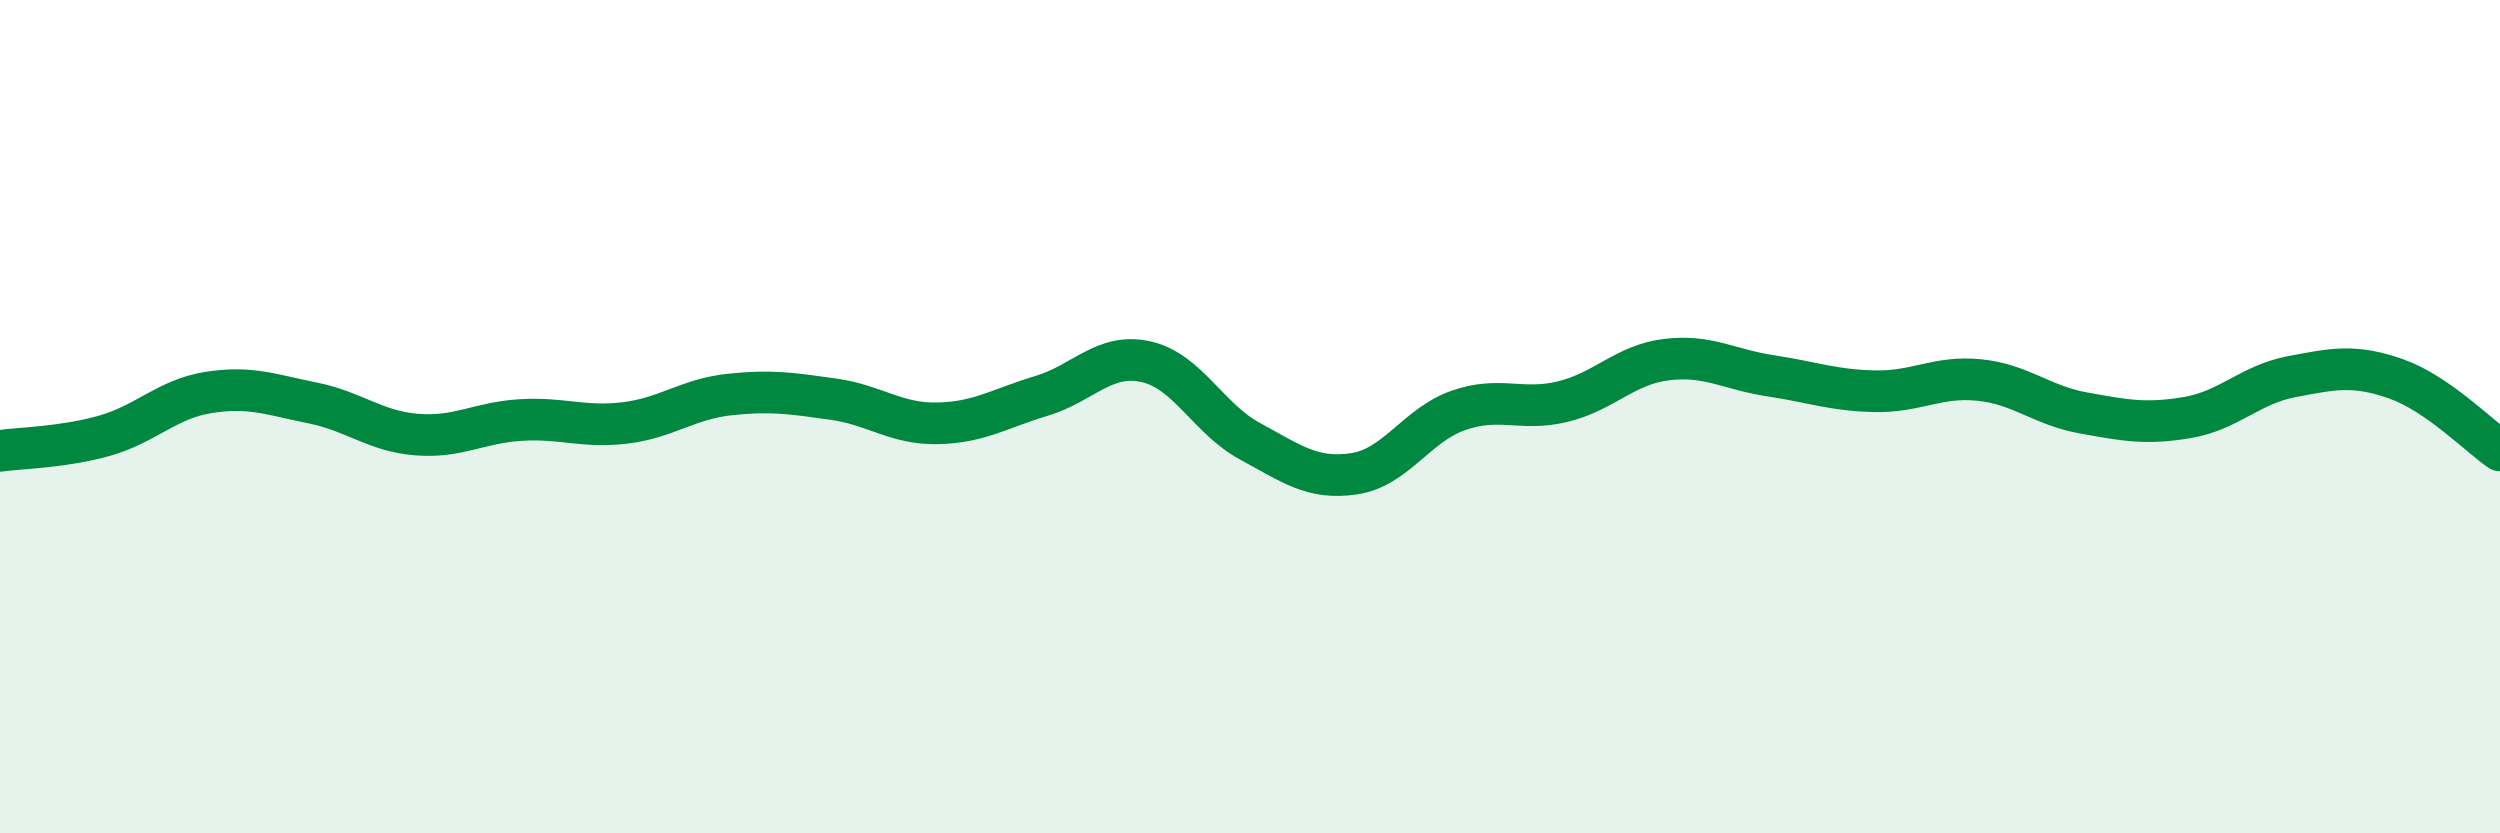
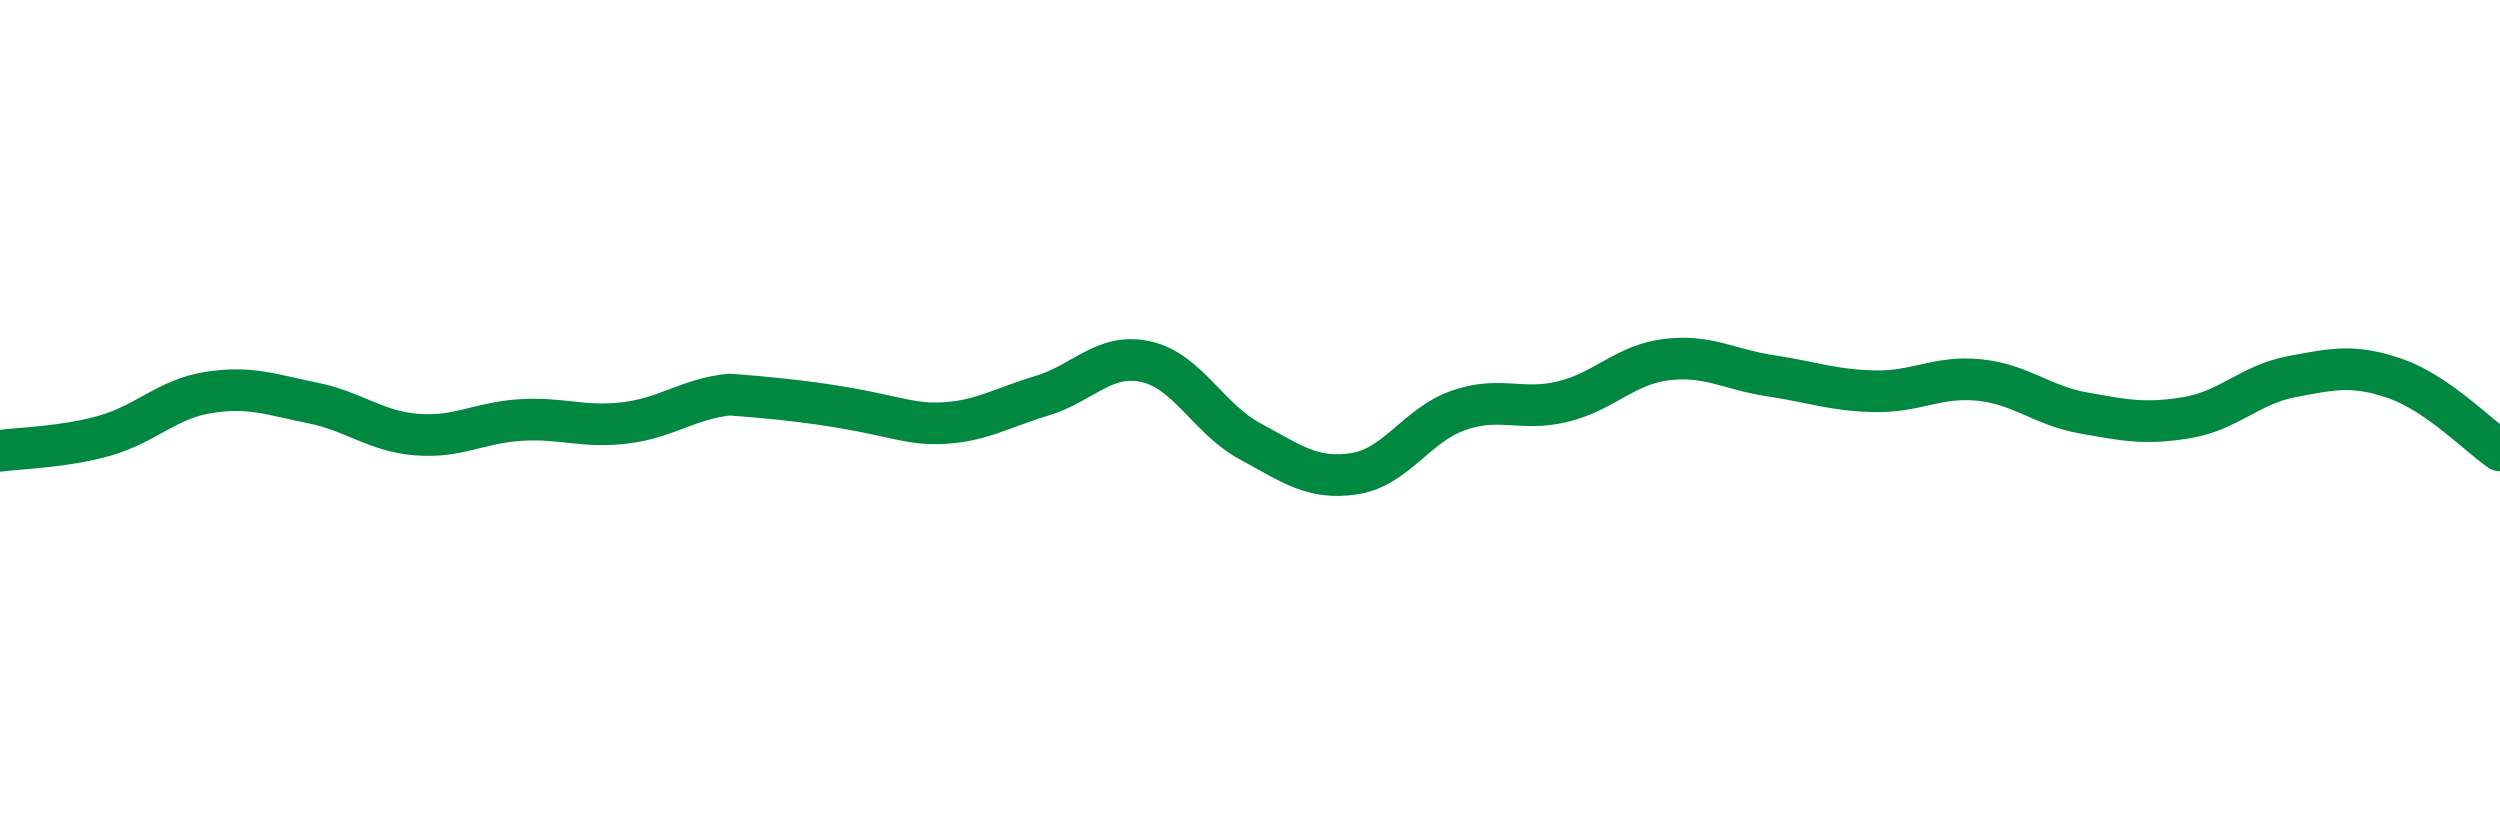
<svg xmlns="http://www.w3.org/2000/svg" width="60" height="20" viewBox="0 0 60 20">
-   <path d="M 0,10.82 C 0.5,10.75 1.5,10.74 2.5,10.46 C 3.5,10.18 4,9.58 5,9.42 C 6,9.26 6.5,9.47 7.5,9.67 C 8.5,9.87 9,10.35 10,10.43 C 11,10.51 11.5,10.14 12.5,10.08 C 13.5,10.02 14,10.27 15,10.15 C 16,10.03 16.5,9.58 17.5,9.47 C 18.5,9.36 19,9.44 20,9.58 C 21,9.72 21.5,10.18 22.5,10.16 C 23.5,10.14 24,9.8 25,9.5 C 26,9.2 26.5,8.46 27.5,8.68 C 28.5,8.9 29,10.05 30,10.59 C 31,11.13 31.5,11.52 32.5,11.37 C 33.5,11.22 34,10.2 35,9.85 C 36,9.5 36.5,9.88 37.5,9.64 C 38.5,9.4 39,8.75 40,8.63 C 41,8.51 41.5,8.87 42.5,9.02 C 43.5,9.17 44,9.37 45,9.39 C 46,9.41 46.5,9.02 47.5,9.12 C 48.5,9.22 49,9.73 50,9.91 C 51,10.09 51.5,10.19 52.5,10.02 C 53.5,9.85 54,9.23 55,9.04 C 56,8.85 56.5,8.74 57.5,9.09 C 58.5,9.44 59.5,10.47 60,10.81L60 20L0 20Z" fill="#008740" opacity="0.1" stroke-linecap="round" stroke-linejoin="round" />
-   <path d="M 0,10.82 C 0.5,10.75 1.5,10.74 2.5,10.46 C 3.5,10.18 4,9.58 5,9.42 C 6,9.26 6.5,9.47 7.5,9.67 C 8.5,9.87 9,10.35 10,10.43 C 11,10.51 11.5,10.14 12.5,10.08 C 13.5,10.02 14,10.27 15,10.15 C 16,10.03 16.5,9.58 17.5,9.47 C 18.5,9.36 19,9.44 20,9.58 C 21,9.72 21.5,10.18 22.5,10.16 C 23.5,10.14 24,9.8 25,9.5 C 26,9.2 26.5,8.46 27.5,8.68 C 28.5,8.9 29,10.05 30,10.59 C 31,11.13 31.5,11.52 32.5,11.37 C 33.5,11.22 34,10.2 35,9.85 C 36,9.5 36.5,9.88 37.5,9.64 C 38.5,9.4 39,8.75 40,8.63 C 41,8.51 41.5,8.87 42.5,9.02 C 43.5,9.17 44,9.37 45,9.39 C 46,9.41 46.5,9.02 47.5,9.12 C 48.5,9.22 49,9.73 50,9.91 C 51,10.09 51.5,10.19 52.5,10.02 C 53.5,9.85 54,9.23 55,9.04 C 56,8.85 56.5,8.74 57.5,9.09 C 58.5,9.44 59.5,10.47 60,10.81" stroke="#008740" stroke-width="1" fill="none" stroke-linecap="round" stroke-linejoin="round" />
+   <path d="M 0,10.82 C 0.5,10.75 1.5,10.74 2.5,10.46 C 3.5,10.18 4,9.58 5,9.42 C 6,9.26 6.5,9.47 7.5,9.67 C 8.5,9.87 9,10.35 10,10.43 C 11,10.51 11.5,10.14 12.5,10.08 C 13.5,10.02 14,10.27 15,10.15 C 16,10.03 16.5,9.58 17.5,9.47 C 21,9.72 21.5,10.18 22.5,10.16 C 23.5,10.14 24,9.8 25,9.5 C 26,9.2 26.5,8.46 27.5,8.68 C 28.5,8.9 29,10.05 30,10.59 C 31,11.13 31.5,11.52 32.5,11.37 C 33.5,11.22 34,10.2 35,9.85 C 36,9.5 36.5,9.88 37.5,9.64 C 38.5,9.4 39,8.75 40,8.63 C 41,8.51 41.5,8.87 42.5,9.02 C 43.5,9.17 44,9.37 45,9.39 C 46,9.41 46.5,9.02 47.5,9.12 C 48.5,9.22 49,9.73 50,9.91 C 51,10.09 51.5,10.19 52.5,10.02 C 53.5,9.85 54,9.23 55,9.04 C 56,8.85 56.5,8.74 57.5,9.09 C 58.5,9.44 59.5,10.47 60,10.81" stroke="#008740" stroke-width="1" fill="none" stroke-linecap="round" stroke-linejoin="round" />
</svg>